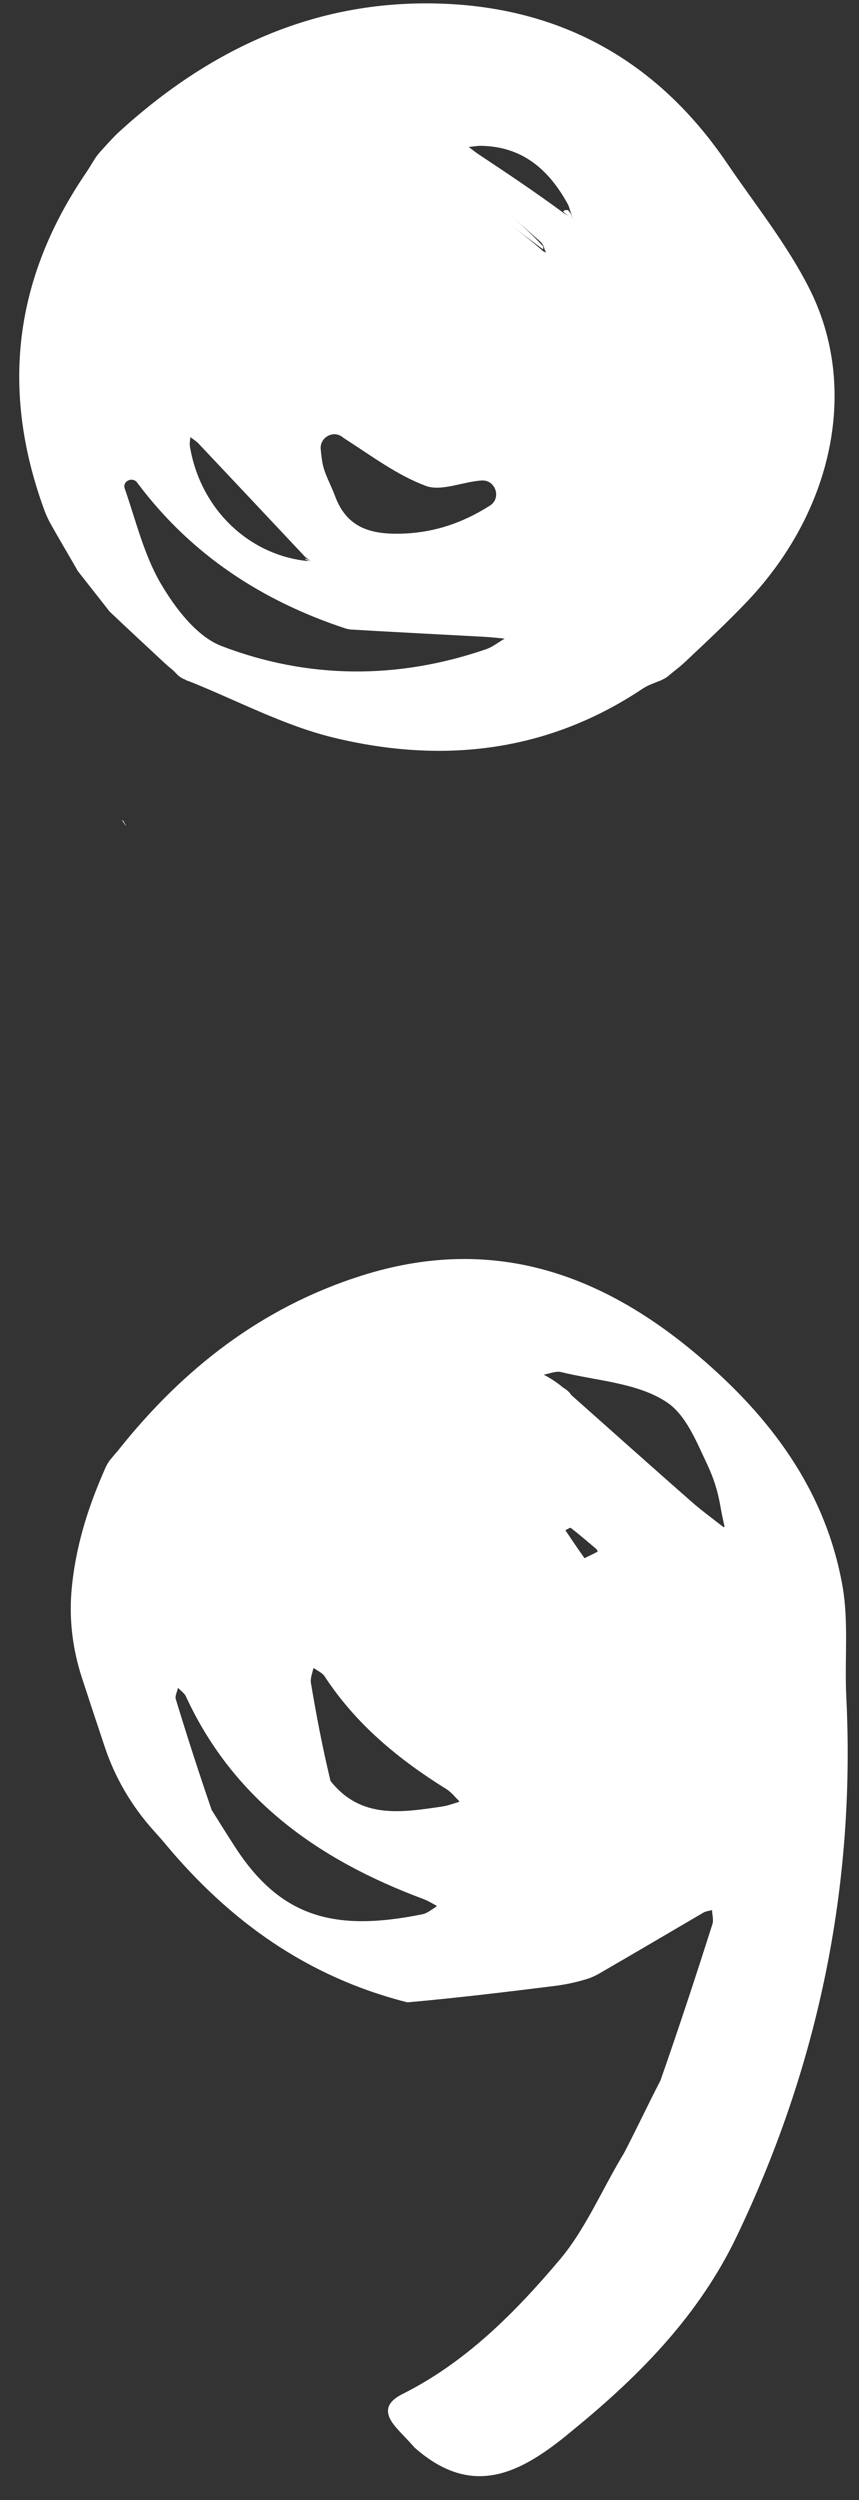
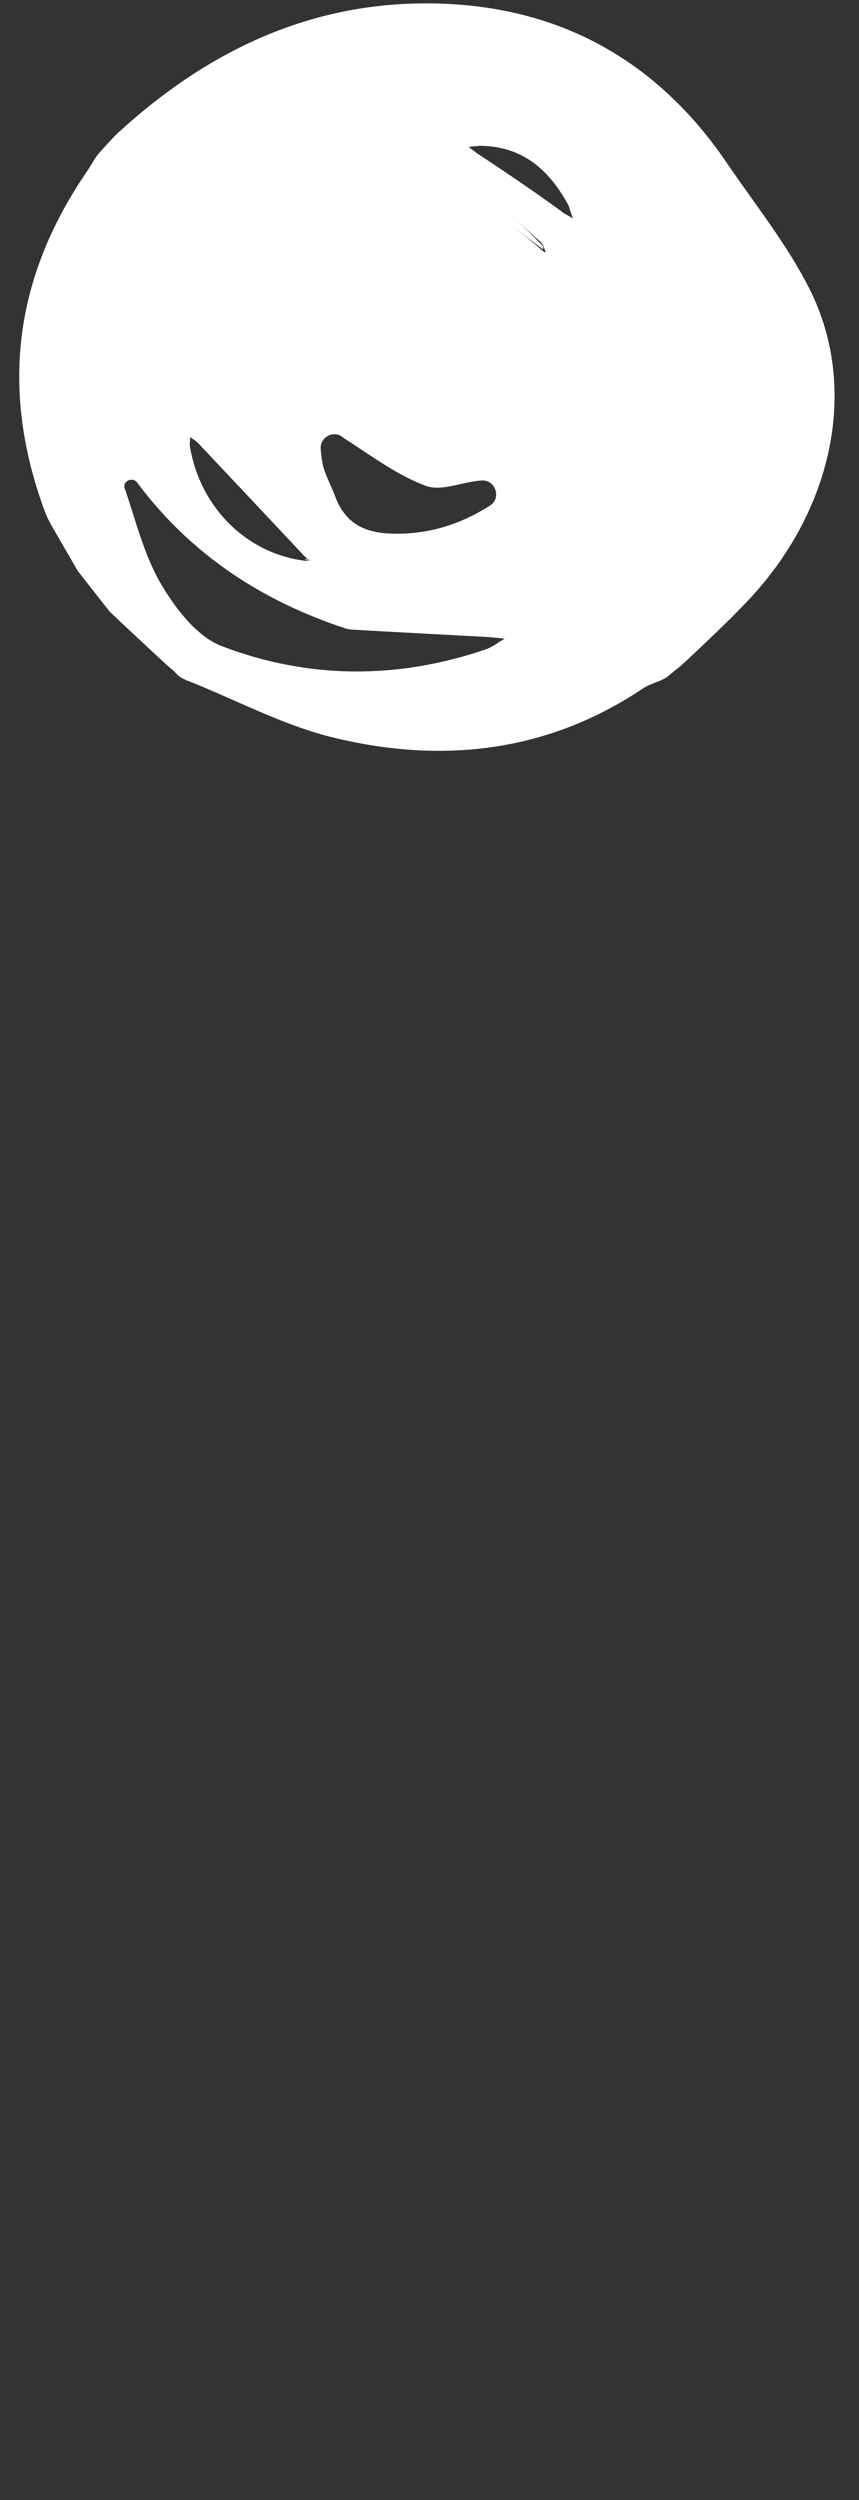
<svg xmlns="http://www.w3.org/2000/svg" fill="#000000" height="487.6" preserveAspectRatio="xMidYMid meet" version="1" viewBox="162.2 8.2 167.6 487.6" width="167.6" zoomAndPan="magnify">
  <rect x="162.2" y="8.2" width="167.6" height="487.6" fill="#333333" stroke="none" />
  <g>
    <g>
      <g>
        <g fill="#ffffff" id="change1_1">
-           <path d="M327.32,339.14c-0.36-7.26,0.51-14.7-0.77-21.77c-3.34-18.56-14.01-32.81-28.19-44.82 c-19.32-16.37-40.65-23.5-65.7-15.53c-19.46,6.19-34.72,18.13-47.28,33.89c-0.2,0.29-0.77,0.9-1.12,1.33 c-0.28,0.35-0.61,0.69-0.85,1.07c-0.54,0.84-0.7,1.31-0.7,1.31c-3.44,7.74-5.9,15.67-6.58,24.15c-0.44,5.6,0.3,11.24,2.03,16.58 c1.49,4.57,2.98,9.06,4.49,13.58c2.01,6.04,5.28,11.57,9.53,16.3c0.77,0.86,1.55,1.72,2.29,2.61 c12.5,15,27.62,25.91,47.19,30.88c0.02,0,0.03,0.01,0.05,0c9.65-0.86,19.02-1.99,28.72-3.2c2.09-0.26,4.16-0.7,6.18-1.32 c0.01,0,0.03-0.01,0.04-0.01c0.82-0.25,1.62-0.6,2.37-1.03c6.91-3.99,13.64-7.97,20.39-11.92c0.5-0.29,1.14-0.35,1.71-0.52 c0.04,0.92,0.34,1.93,0.08,2.75c-3.21,10.09-6.51,20.14-10.14,30.5c0,0.01-0.01,0.01-0.01,0.02c-2.47,4.78-4.58,9.28-7.04,14.03 c0,0,0,0.01,0,0.01c-4.37,7.19-7.52,14.88-12.62,20.91c-8.71,10.31-18.31,19.99-30.67,26.18c-3.33,1.67-3.61,3.72-1.36,6.38 c1.07,1.27,2.29,2.41,3.66,3.99c0,0,0.01,0.01,0.01,0.02c11.58,10.29,21.19,4.85,31.13-3.51c13.34-10.9,24.59-22.6,31.81-37.7 C321.88,411.03,329.13,376.02,327.32,339.14z M247.31,380.07c-0.88,0.54-1.72,1.27-2.68,1.47c-17.13,3.49-27.63,0.6-36.47-12.97 c-1.59-2.44-3.12-4.92-4.67-7.38c-0.01-0.01-0.01-0.02-0.01-0.03c-2.65-7.72-4.86-14.62-6.98-21.56 c-0.19-0.64,0.27-1.47,0.43-2.22c0.53,0.57,1.26,1.04,1.56,1.71c9.37,20.29,26.09,31.94,46.33,39.49 c0.87,0.32,1.66,0.82,2.49,1.26C247.39,379.89,247.4,380.01,247.31,380.07z M251.7,359.65c-1.08,0.32-2.16,0.72-3.26,0.89 c-7.88,1.15-15.83,2.49-21.74-4.98c-0.01-0.02-0.02-0.04-0.03-0.06c-1.64-6.9-2.79-12.99-3.81-19.09 c-0.14-0.86,0.26-1.82,0.45-2.74c0.02-0.09,0.12-0.13,0.2-0.08c0.72,0.5,1.6,0.89,2.04,1.57c6.09,9.31,14.41,16.17,23.74,21.97 c0.94,0.58,1.66,1.51,2.46,2.31C251.83,359.5,251.8,359.62,251.7,359.65z M276.24,312.1c-1.59-2.25-2.66-3.85-3.73-5.45 c0.36-0.17,0.91-0.57,1.06-0.46c1.69,1.32,3.32,2.71,4.96,4.1c0.15,0.12,0.22,0.35,0.28,0.54 C277.33,311.57,277.72,311.38,276.24,312.1z M303.33,306.02c-2.13-1.67-4.32-3.27-6.35-5.06c-7.82-6.87-15.57-13.8-23.35-20.71 c-0.43-0.73-1.13-1.15-1.52-1.39c-1.5-1.26-2.66-1.91-3.82-2.56c1.13-0.19,2.36-0.75,3.38-0.5c7.02,1.72,15.01,2.1,20.67,5.91 c3.69,2.48,5.67,7.49,7.88,12.17c1.18,2.49,2.02,5.12,2.49,7.83c0.26,1.49,0.55,2.84,0.84,4.18 C303.57,306.01,303.43,306.09,303.33,306.02z" />
          <path d="M177.35,119.53c2.09,2.67,4.15,5.29,6.25,7.96c3.59,3.4,7.13,6.69,10.82,10.12 c0.35,0.32,0.71,0.64,1.09,0.94c0.34,0.28,0.62,0.51,0.95,0.89c0.02,0.07,0.02,0.04,0.04,0.01c0.45,0.59,1.2,1.08,1.81,1.28 c0.27,0.2,0.72,0.33,0.71,0.31c9.41,3.75,18.55,8.67,28.3,11.03c21.18,5.13,41.68,2.88,60.32-9.59c0.53-0.35,1.1-0.63,1.76-0.89 c0.81-0.32,0.8-0.34,1.62-0.63c0.04-0.01,0.46-0.23,0.81-0.41c0.28-0.14,0.55-0.32,0.79-0.53c0.63-0.55,1.12-0.91,2.22-1.81 c0.34-0.3,0.68-0.6,1.02-0.9c4.46-4.2,8.44-7.93,12.18-11.87c16.62-17.52,21.81-41.47,12.17-60.76 c-4.37-8.73-10.64-16.52-16.17-24.66c-13.52-19.92-32.42-30.49-56.4-31.13c-24.3-0.65-44.74,9.02-62.39,25.2 c-0.99,0.92-2.71,2.84-3.63,3.87c-0.39,0.44-0.73,0.91-1.04,1.41c-0.45,0.75-1.17,1.91-1.66,2.63 c-13.93,20.51-16.68,42.26-8.04,65.77c0.32,0.87,0.72,1.73,1.17,2.54c1.69,3.04,3.35,5.79,5.1,8.85 C177.21,119.28,177.28,119.4,177.35,119.53z M268.27,57.27c-2.58-2.28-5.04-4.1-7.45-6c2.4,1.9,4.87,3.72,7.32,5.55 c0,0,0.08-0.08,0.04-0.55c-2.25-2.44-4.46-4.41-6.67-6.38c2.03,1.8,4.05,3.61,6.08,5.41c0.36,0.32,0.61,0.73,0.76,1.19 c0.17,0.56,0.29,0.76,0.4,0.96C268.59,57.39,268.43,57.33,268.27,57.27z M256.12,36.64c8.11,0.16,13.21,4.72,16.87,11.38 c0.1,0.19,0.19,0.4,0.25,0.6c0.35,1.17,0.56,1.68,0.77,2.19l-1.62-0.93c-0.09-0.05-0.17-0.1-0.25-0.16 c-5.76-4.25-11.24-7.88-16.72-11.53c-0.61-0.41-1.18-0.89-1.77-1.33C254.47,36.79,255.29,36.63,256.12,36.64z M228.96,93.4 c0.26,0.2,0.53,0.39,0.81,0.56c5.04,3.24,9.98,6.94,15.5,9c3.06,1.14,7.2-0.81,10.88-1.05c2.74-0.18,3.95,3.44,1.63,4.91 c-5.68,3.6-11.71,5.57-18.7,5.47c-5.82-0.08-9.57-2.03-11.55-7.44c-0.79-2.15-2.02-4.19-2.42-6.4 c-0.16-0.88-0.26-1.78-0.34-2.67C224.58,93.54,227.17,92.05,228.96,93.4z M199.33,93.45c0.52,0.4,1.1,0.73,1.55,1.2 c6.83,7.23,13.64,14.48,20.45,21.73c0.69,0.79,1.16,1,1.6,1.13c-0.41-0.11-0.82-0.22-1.22-0.34c0.03,0.03,0.06,0.07,0.11,0.18 c0.53,0.24,0.93,0.23,1.33,0.23c-0.4,0.01-0.8,0.01-1.19,0.02c-11.43-1.28-20.68-10.26-22.7-22.29 C199.15,94.69,199.3,94.06,199.33,93.45z M188.88,102.22c0.06,0.07,0.13,0.15,0.18,0.23c10.46,13.96,24.33,23.01,40.74,28.38 c0.24,0.04,0.48,0.09,0.72,0.14c9.34,0.55,17.69,0.97,26.03,1.42c1.38,0.07,2.75,0.24,4.12,0.36c-1.21,0.7-2.33,1.62-3.63,2.07 c-17.25,5.93-34.7,5.84-51.57-0.6c-4.85-1.85-9.03-7.33-11.85-12.12c-3.33-5.65-4.9-12.35-7.09-18.64 c0-0.01-0.01-0.02-0.01-0.02C186.09,102.07,187.95,101.16,188.88,102.22z" />
-           <path d="M186.59,169.04c0.1,0.06,0.19,0.13,0.29,0.19c-0.16-0.16-0.32-0.32-0.58-0.89 c-0.13-0.07-0.25-0.14-0.38-0.21C186.1,168.32,186.28,168.52,186.59,169.04z" />
-           <path d="M272.11,49.51c0.72,0.64,1.31,0.98,1.89,1.31c-0.23-0.55-0.46-1.11-1.02-1.66 C272.42,49.17,272.2,49.18,272.11,49.51z" />
-           <path d="M221.65,117.15c0.02,0.01,0.04,0.01,0.06,0.02C221.67,117.13,221.66,117.14,221.65,117.15z" />
        </g>
      </g>
    </g>
  </g>
</svg>